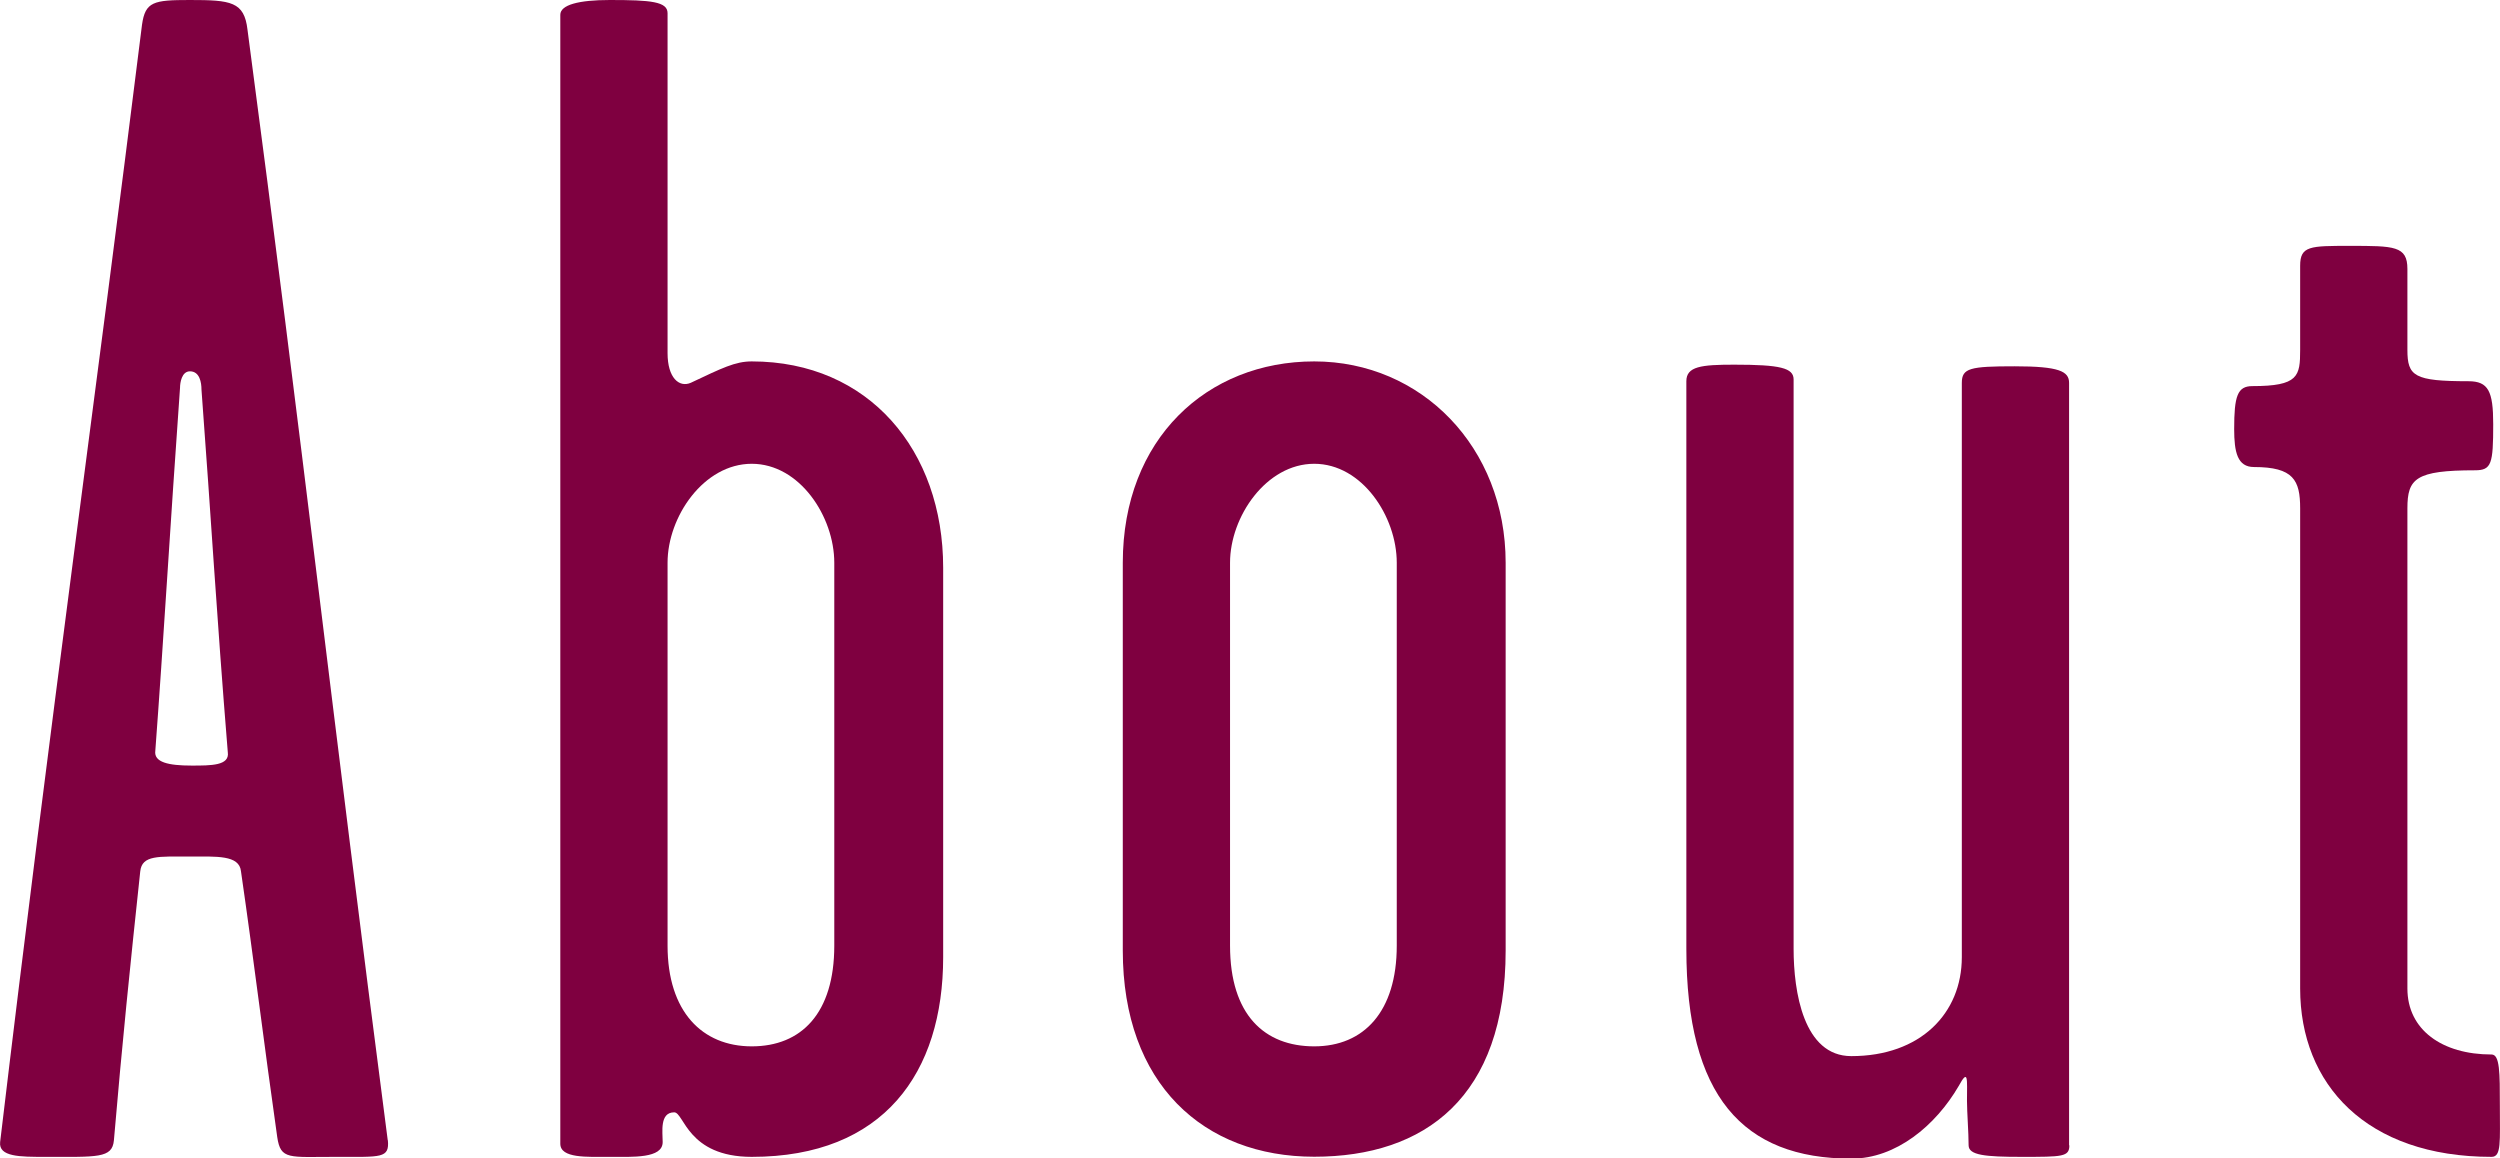
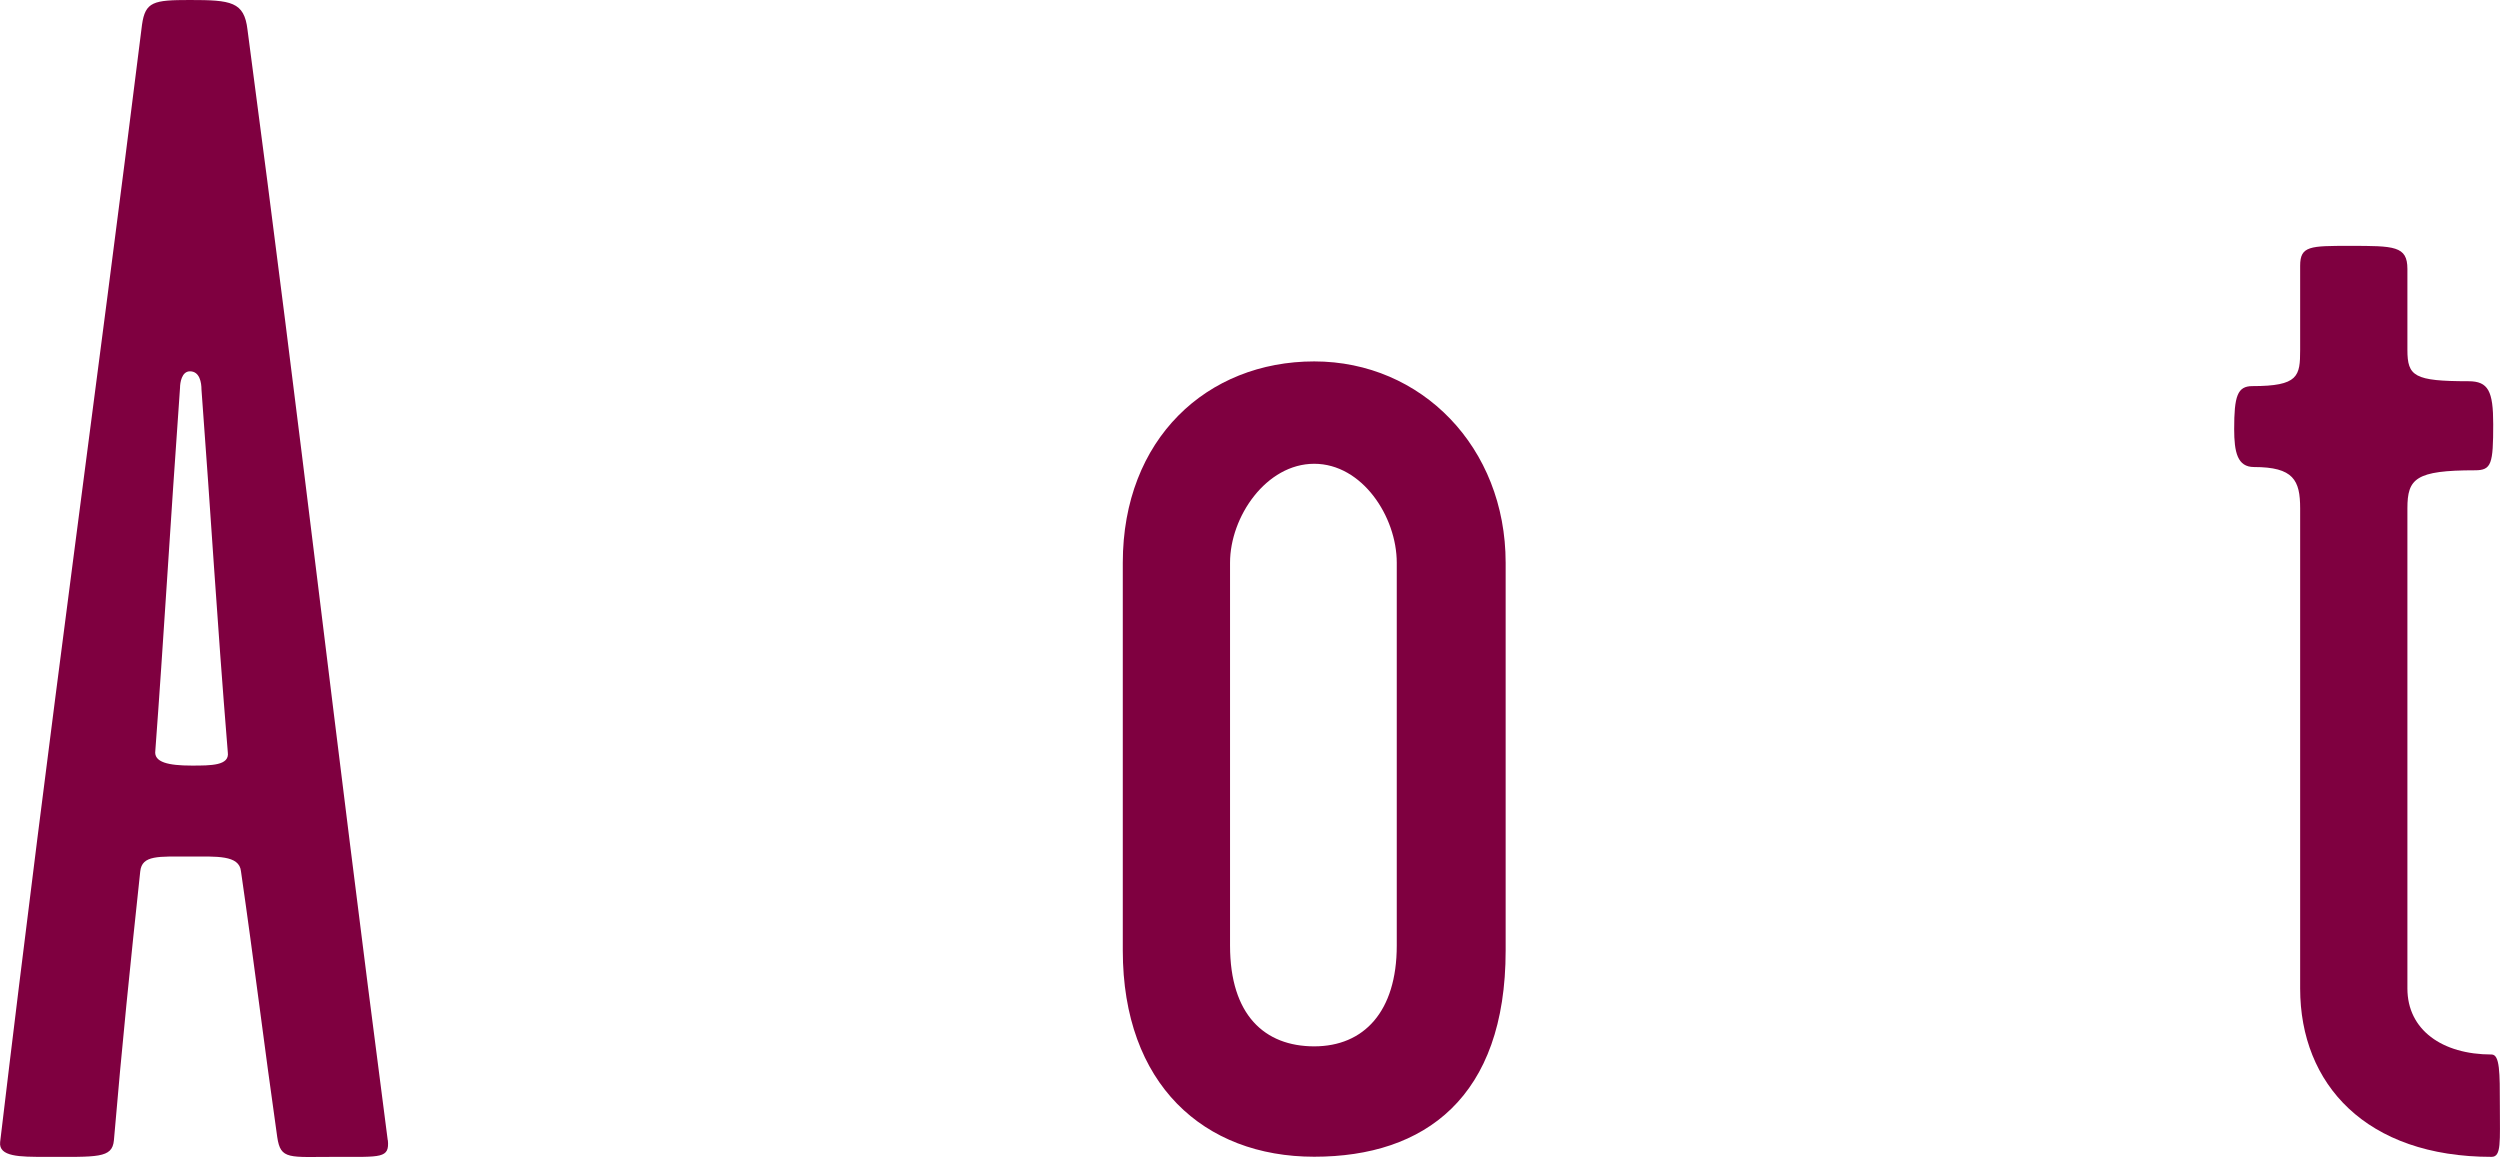
<svg xmlns="http://www.w3.org/2000/svg" id="_レイヤー_2" data-name="レイヤー 2" viewBox="0 0 184.14 85.33">
  <defs>
    <style>
      .cls-1 {
        fill: #7f0040;
        stroke-width: 0px;
      }
    </style>
  </defs>
  <g id="_レイヤー_1-2" data-name="レイヤー 1">
    <g>
      <path class="cls-1" d="M28.57,83.99c.12,1.34-.49,1.22-3.77,1.22-3.53,0-4.13.24-4.38-1.46-.97-6.81-1.7-12.88-2.67-19.57-.12-1.22-1.82-1.09-3.77-1.09-2.31,0-3.52-.12-3.65,1.09-.73,6.81-1.34,12.76-1.94,19.81-.12,1.34-1.22,1.22-5.1,1.22-1.82,0-3.4,0-3.28-1.09C3.77,52.51,7.06,29.17,10.46,1.82c.24-1.7.85-1.82,3.52-1.82,3.04,0,4.01.12,4.25,2.19,4.13,31.12,6.2,50.08,10.33,81.8ZM16.78,55.43c-.85-10.45-1.22-17.14-1.94-26.74,0-.49-.12-1.34-.85-1.34-.61,0-.73.85-.73,1.21-.73,10.21-1.22,18.72-1.82,26.74-.12.85.97,1.09,2.67,1.09,1.46,0,2.8,0,2.67-.97Z" />
-       <path class="cls-1" d="M69.47,70.5c0,8.51-4.38,14.71-14.1,14.71-4.74,0-4.98-3.28-5.71-3.28-1.09,0-.85,1.46-.85,2.19,0,1.22-2.19,1.09-3.89,1.09s-3.65.12-3.65-.97V1.09c0-.73,1.34-1.09,3.65-1.09,3.04,0,4.25.12,4.25.97v25.04c0,1.82.85,2.55,1.7,2.19,2.31-1.09,3.28-1.58,4.5-1.58,8.63,0,14.1,6.56,14.1,15.19v28.69ZM61.45,69.65v-28.2c0-3.4-2.55-7.29-6.08-7.29s-6.2,3.89-6.2,7.29v28.2c0,4.86,2.55,7.42,6.2,7.42s6.08-2.43,6.08-7.42Z" />
      <path class="cls-1" d="M110.9,70.01c0,10.82-5.96,15.19-14.1,15.19s-14.1-5.35-14.1-15.19v-28.56c0-9.12,6.2-14.83,14.1-14.83s14.1,6.32,14.1,14.83v28.56ZM102.88,69.65v-28.2c0-3.4-2.55-7.29-6.08-7.29s-6.2,3.89-6.2,7.29v28.2c0,5.11,2.55,7.42,6.2,7.42s6.08-2.55,6.08-7.42Z" />
-       <path class="cls-1" d="M152.42,84.36c0,.85-.49.85-3.53.85-2.67,0-3.89-.12-3.89-.85,0-.97-.12-2.43-.12-3.28,0-1.58.12-2.43-.61-1.09-1.7,2.92-4.62,5.35-7.9,5.35-8.02,0-12.16-4.62-12.16-15.44V28.08c0-1.09,1.09-1.22,3.52-1.22,3.4,0,4.38.24,4.38,1.09v41.94c0,3.16.73,7.9,4.25,7.9,5.1,0,8.14-3.16,8.14-7.29V28.2c0-1.09.61-1.22,3.89-1.22s4.01.37,4.01,1.22v56.16Z" />
      <path class="cls-1" d="M184.13,81.44c0,2.67.12,3.77-.61,3.77-9.24,0-14.1-5.35-14.1-12.4v-35.37c0-2.07-.49-3.04-3.4-3.04-1.22,0-1.46-1.09-1.46-2.8,0-2.43.24-3.16,1.34-3.16,3.4,0,3.52-.73,3.52-2.67v-6.2c0-1.46.73-1.46,3.65-1.46,3.28,0,4.25,0,4.25,1.7v5.96c0,1.94.49,2.31,4.5,2.31,1.46,0,1.82.73,1.82,3.16,0,2.92-.12,3.4-1.34,3.4-4.38,0-4.98.61-4.98,2.8v35.37c0,3.04,2.55,4.86,6.2,4.86.61,0,.61,1.34.61,3.77Z" />
    </g>
  </g>
</svg>